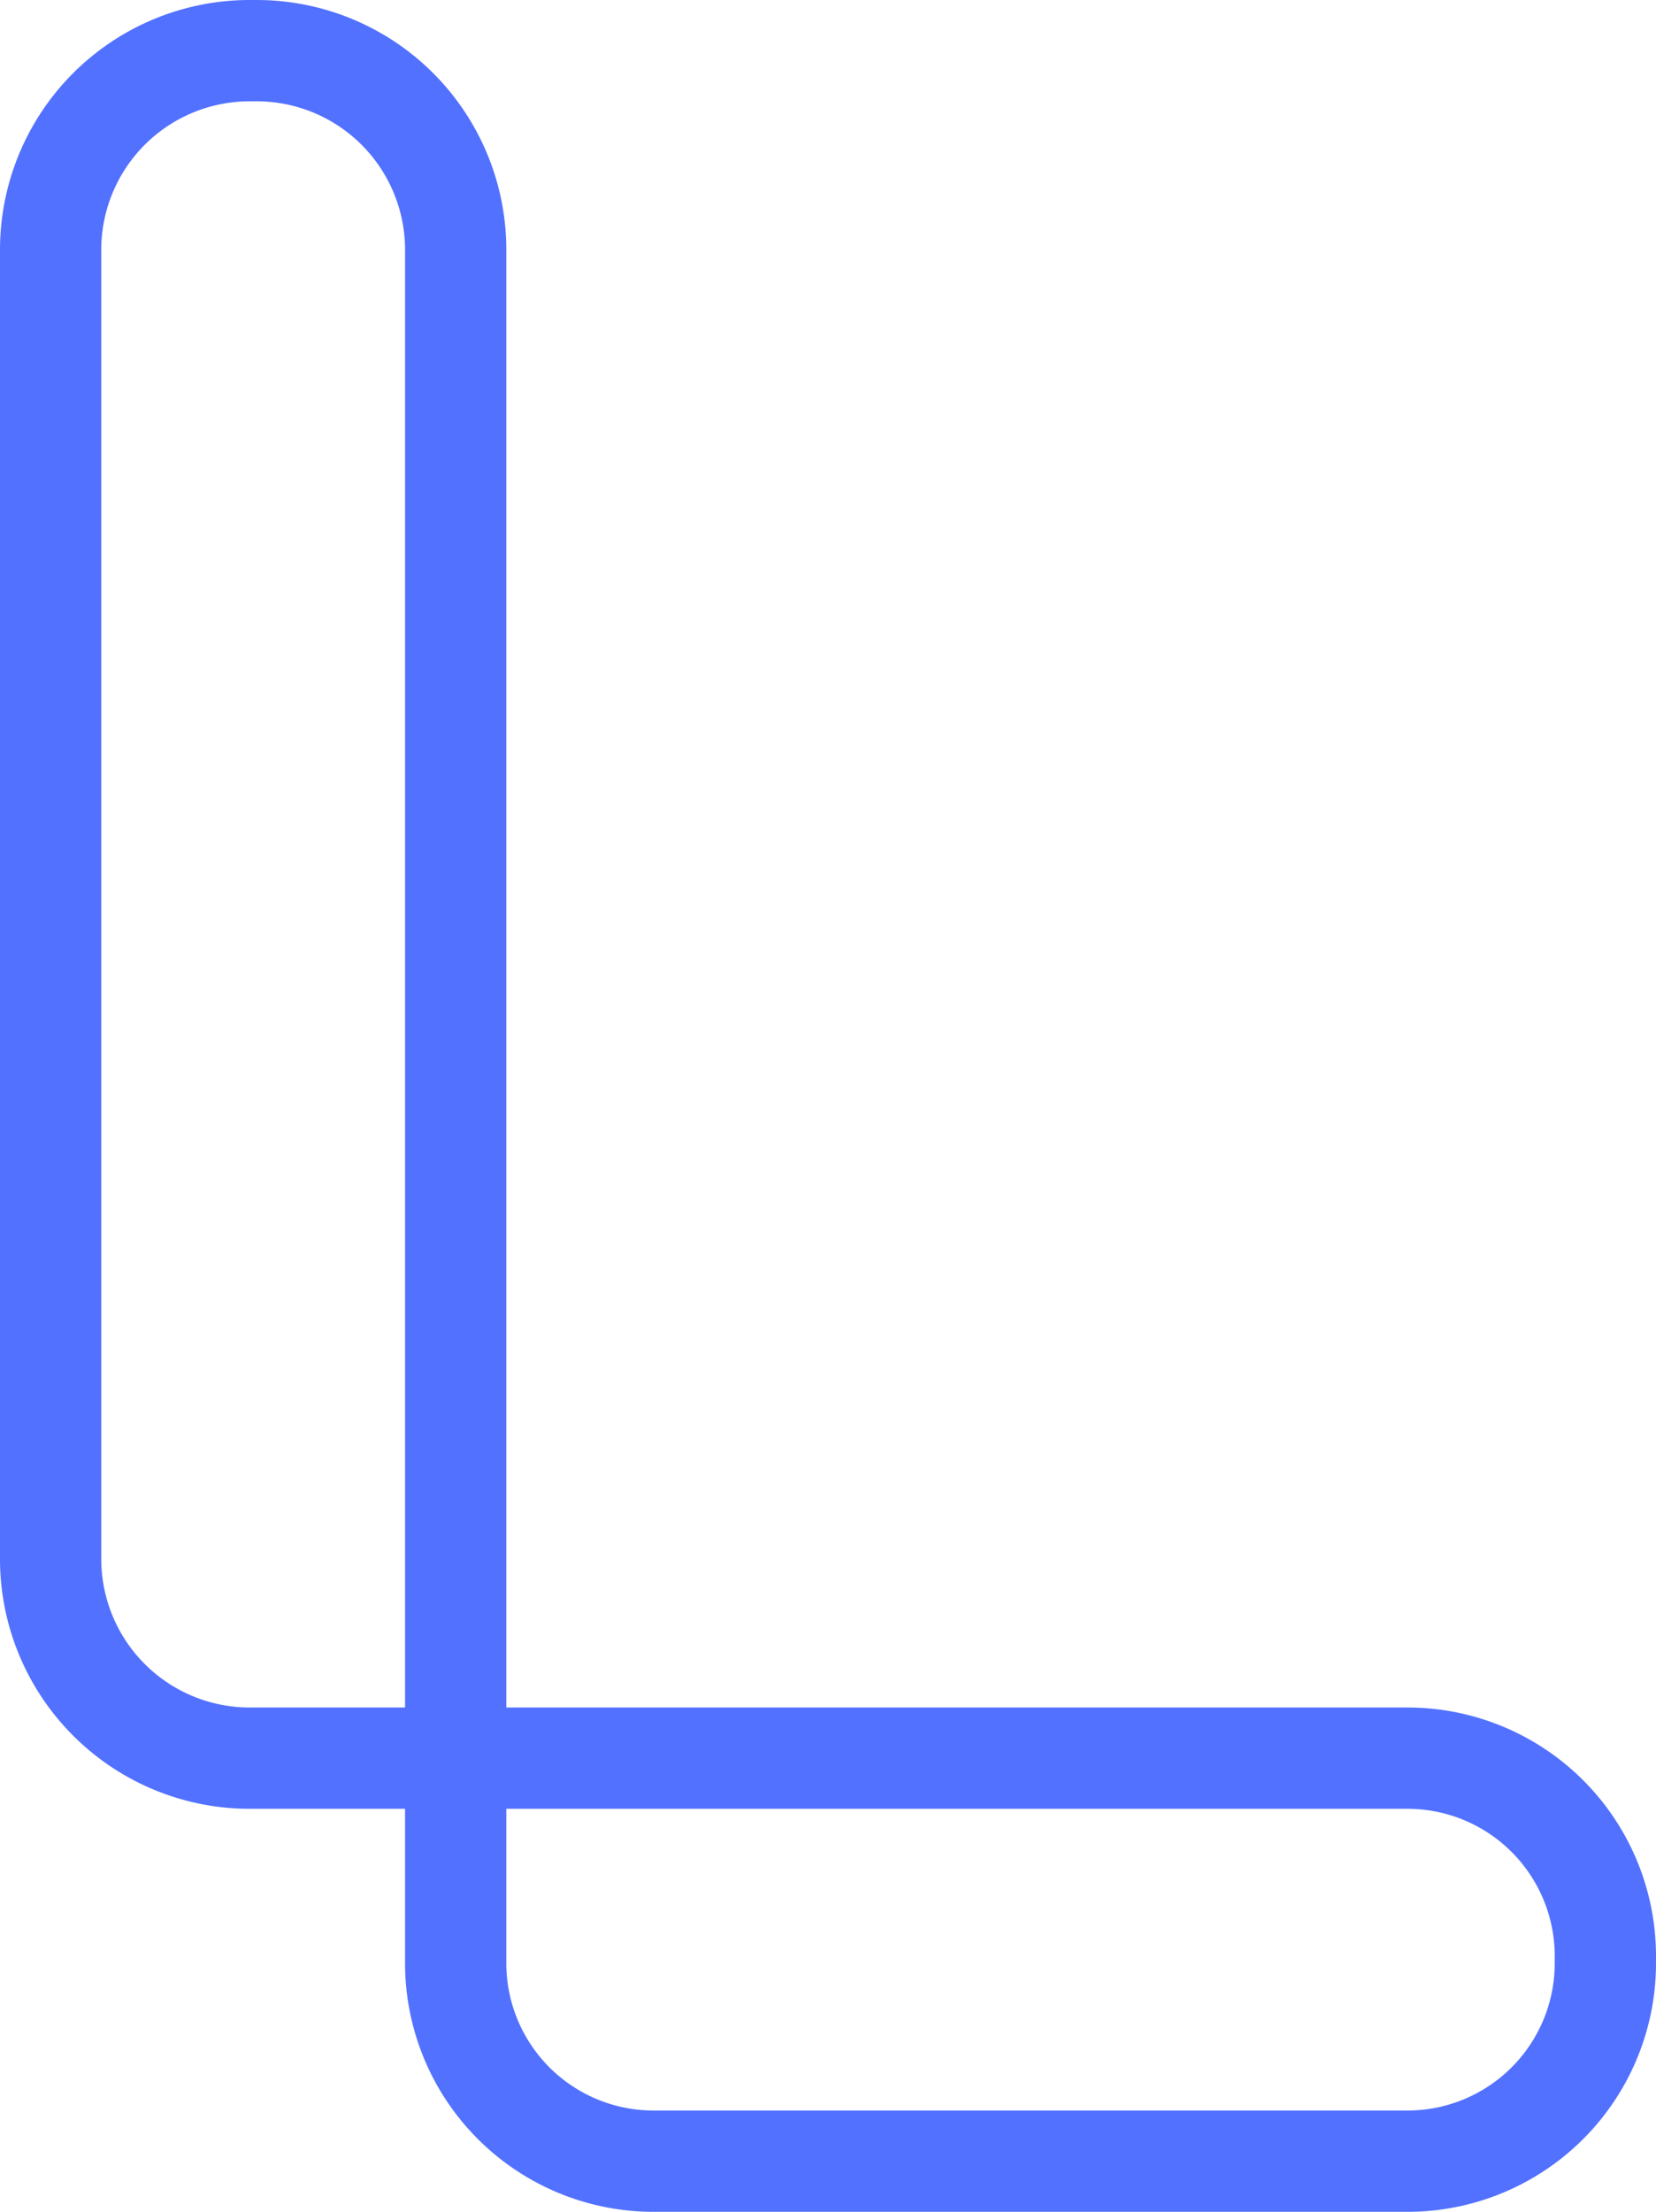
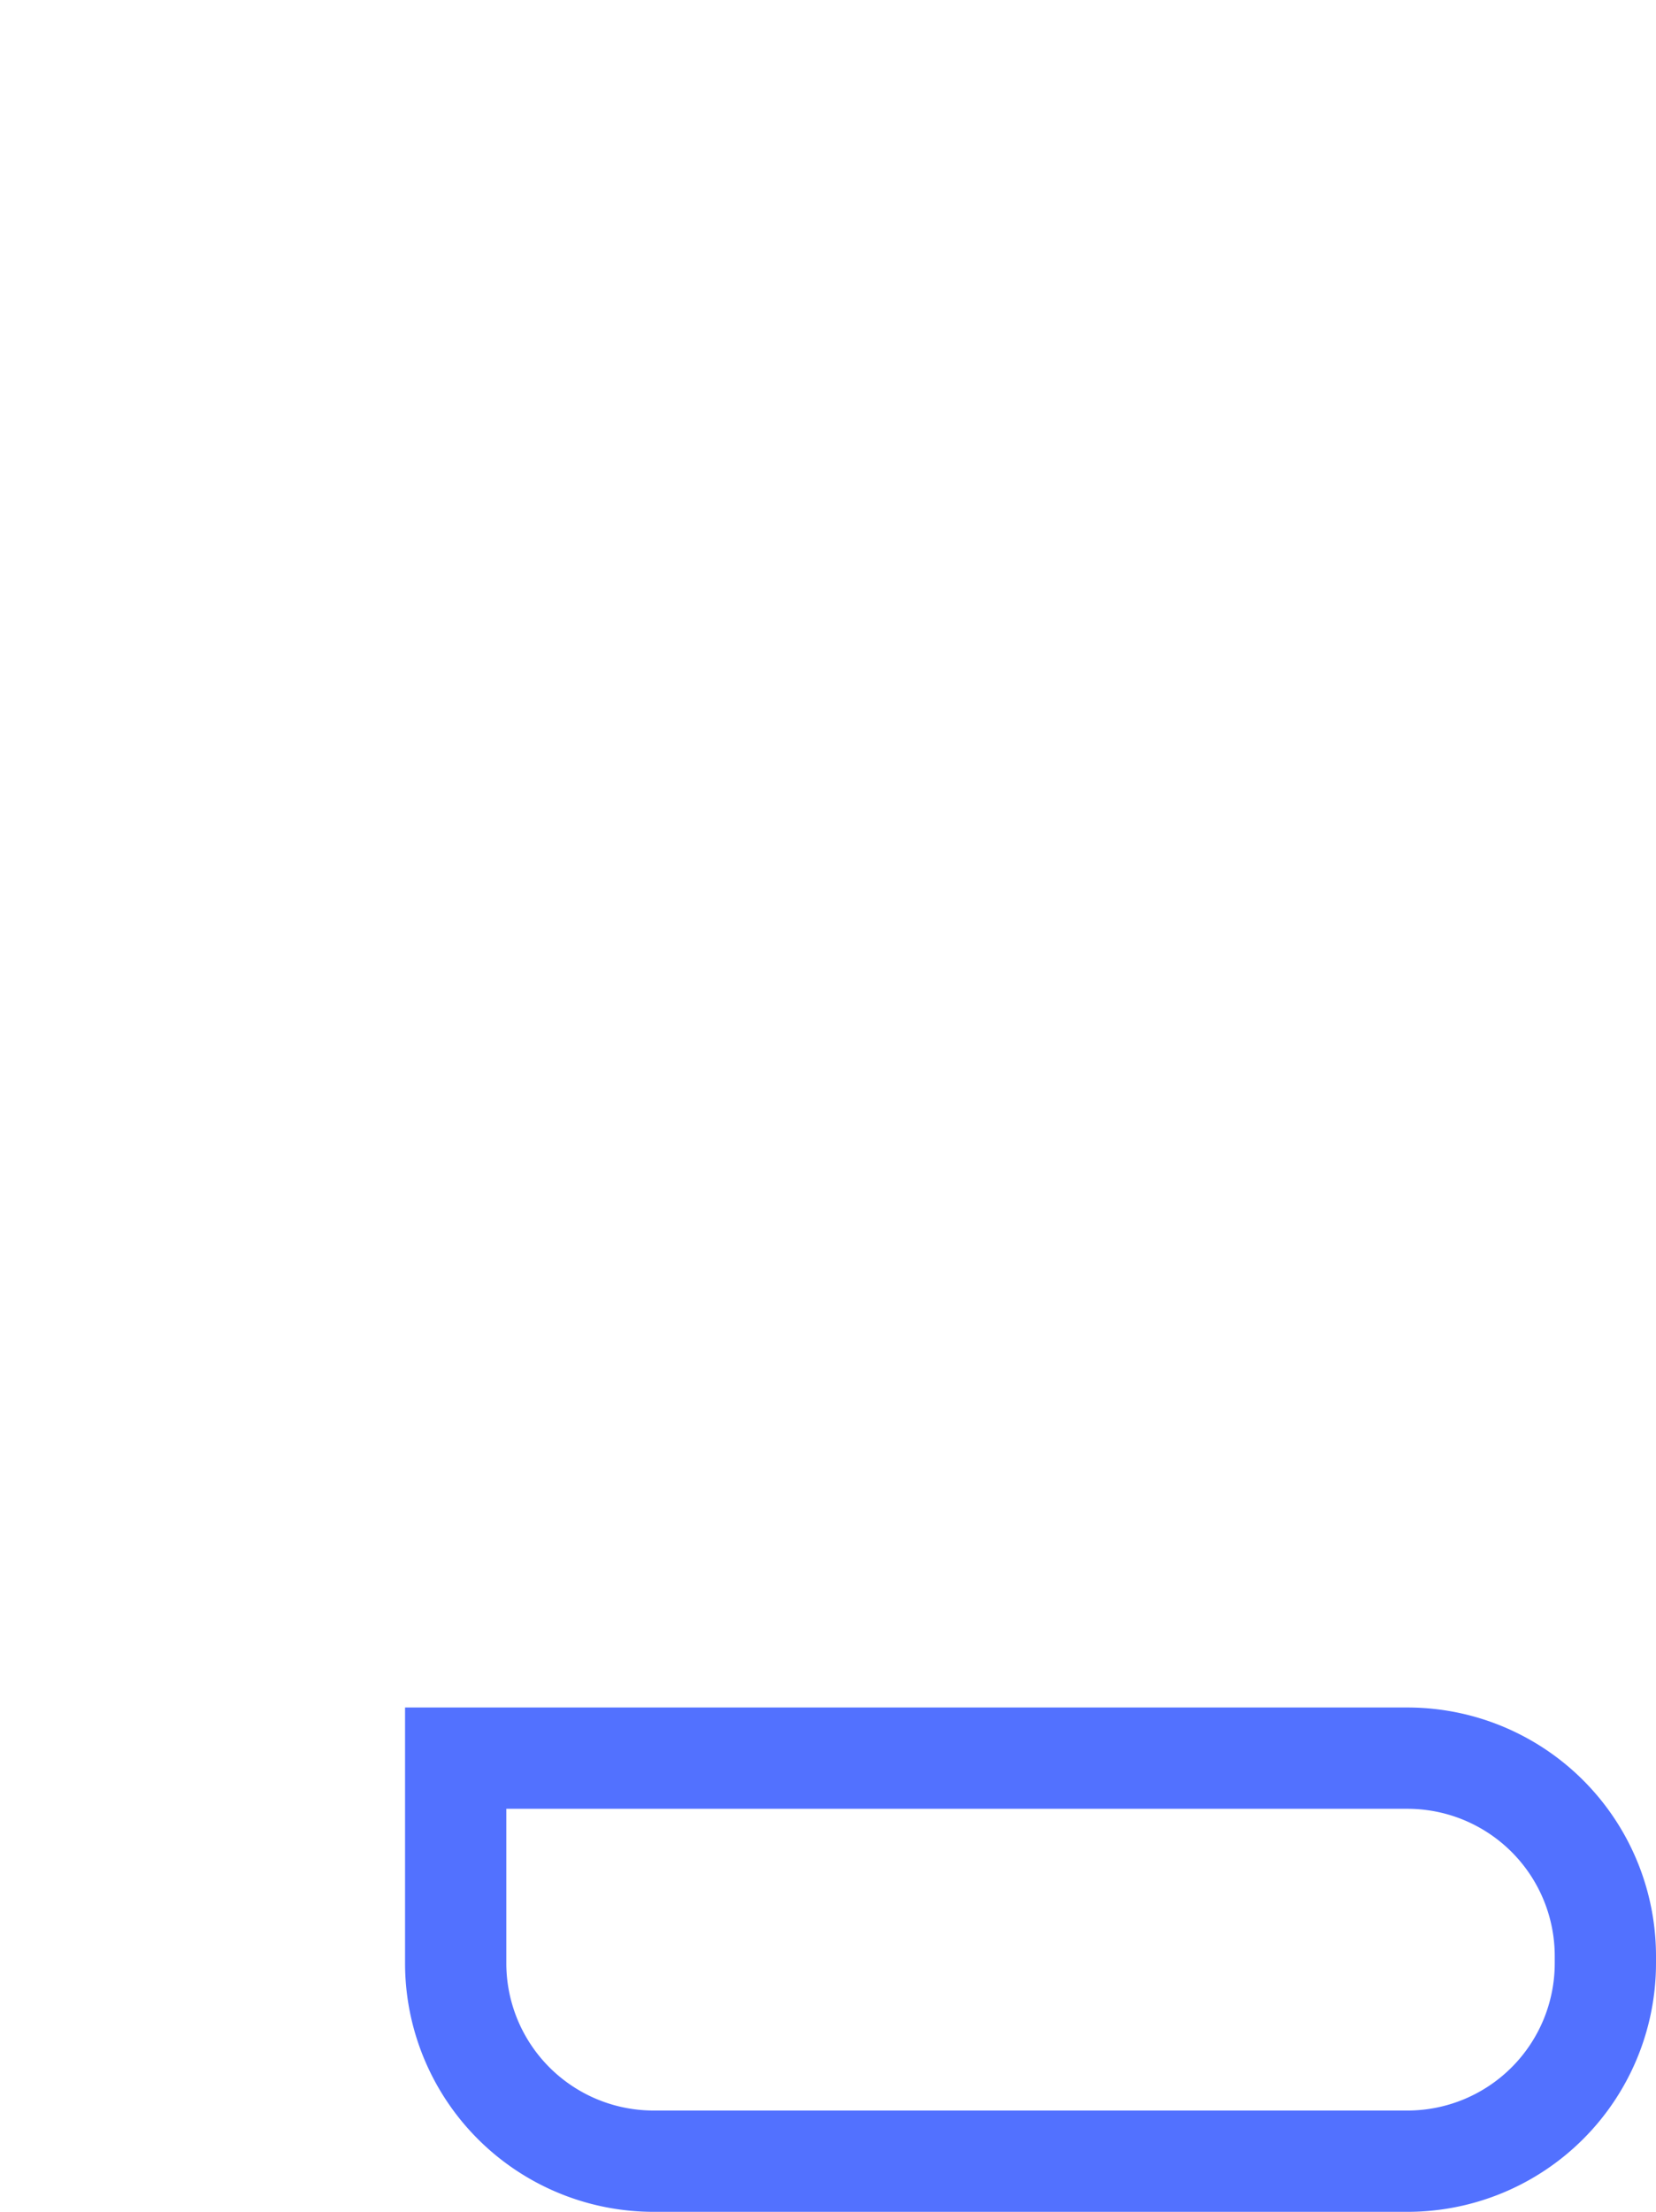
<svg xmlns="http://www.w3.org/2000/svg" viewBox="0 0 196.24 262">
  <defs>
    <style>.cls-1{fill:none;stroke:#5271ff;stroke-miterlimit:10;stroke-width:12px;}</style>
  </defs>
  <g id="Capa_2" data-name="Capa 2">
    <g id="Capa_1-2" data-name="Capa 1">
-       <path class="cls-1" d="M29.59,6h.85A23.59,23.59,0,0,1,54,29.59V208.26a0,0,0,0,1,0,0H29.59A23.59,23.59,0,0,1,6,184.67V29.59A23.59,23.59,0,0,1,29.59,6Z" />
      <path class="cls-1" d="M54,208.26H166.79a23.45,23.45,0,0,1,23.45,23.45v.85A23.45,23.45,0,0,1,166.79,256H77.49A23.45,23.45,0,0,1,54,232.55V208.26a0,0,0,0,1,0,0Z" />
    </g>
  </g>
</svg>